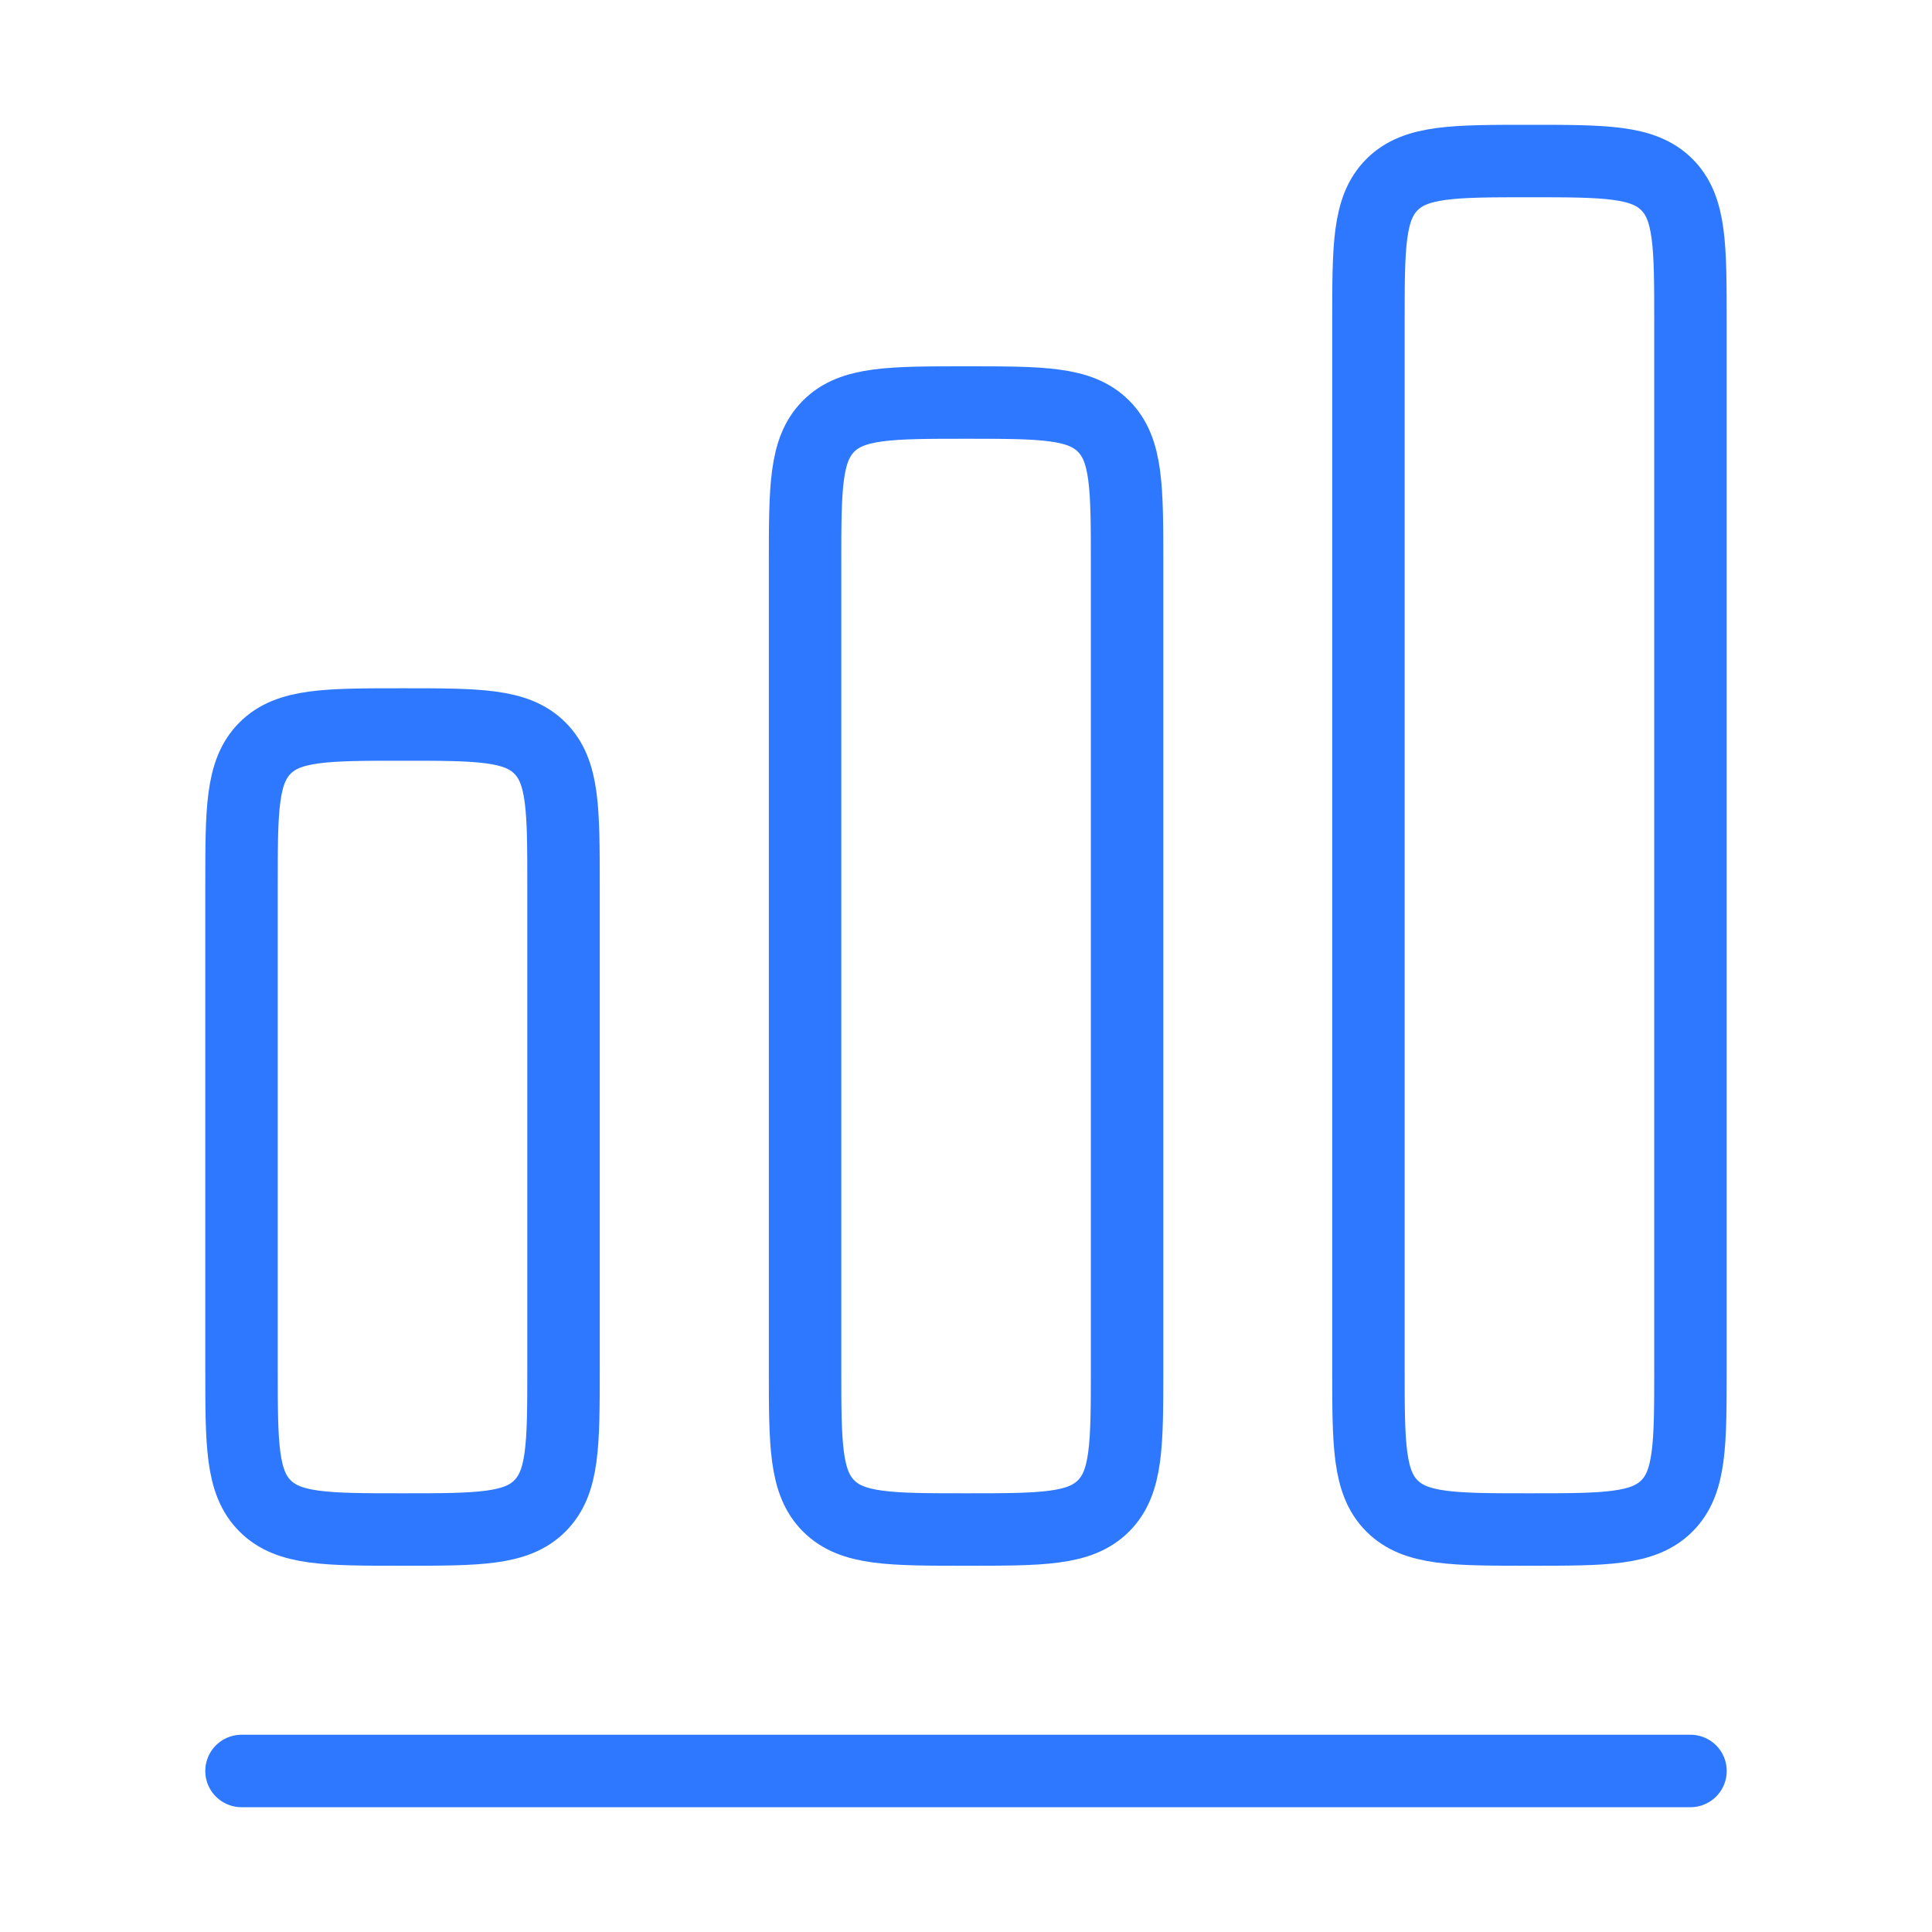
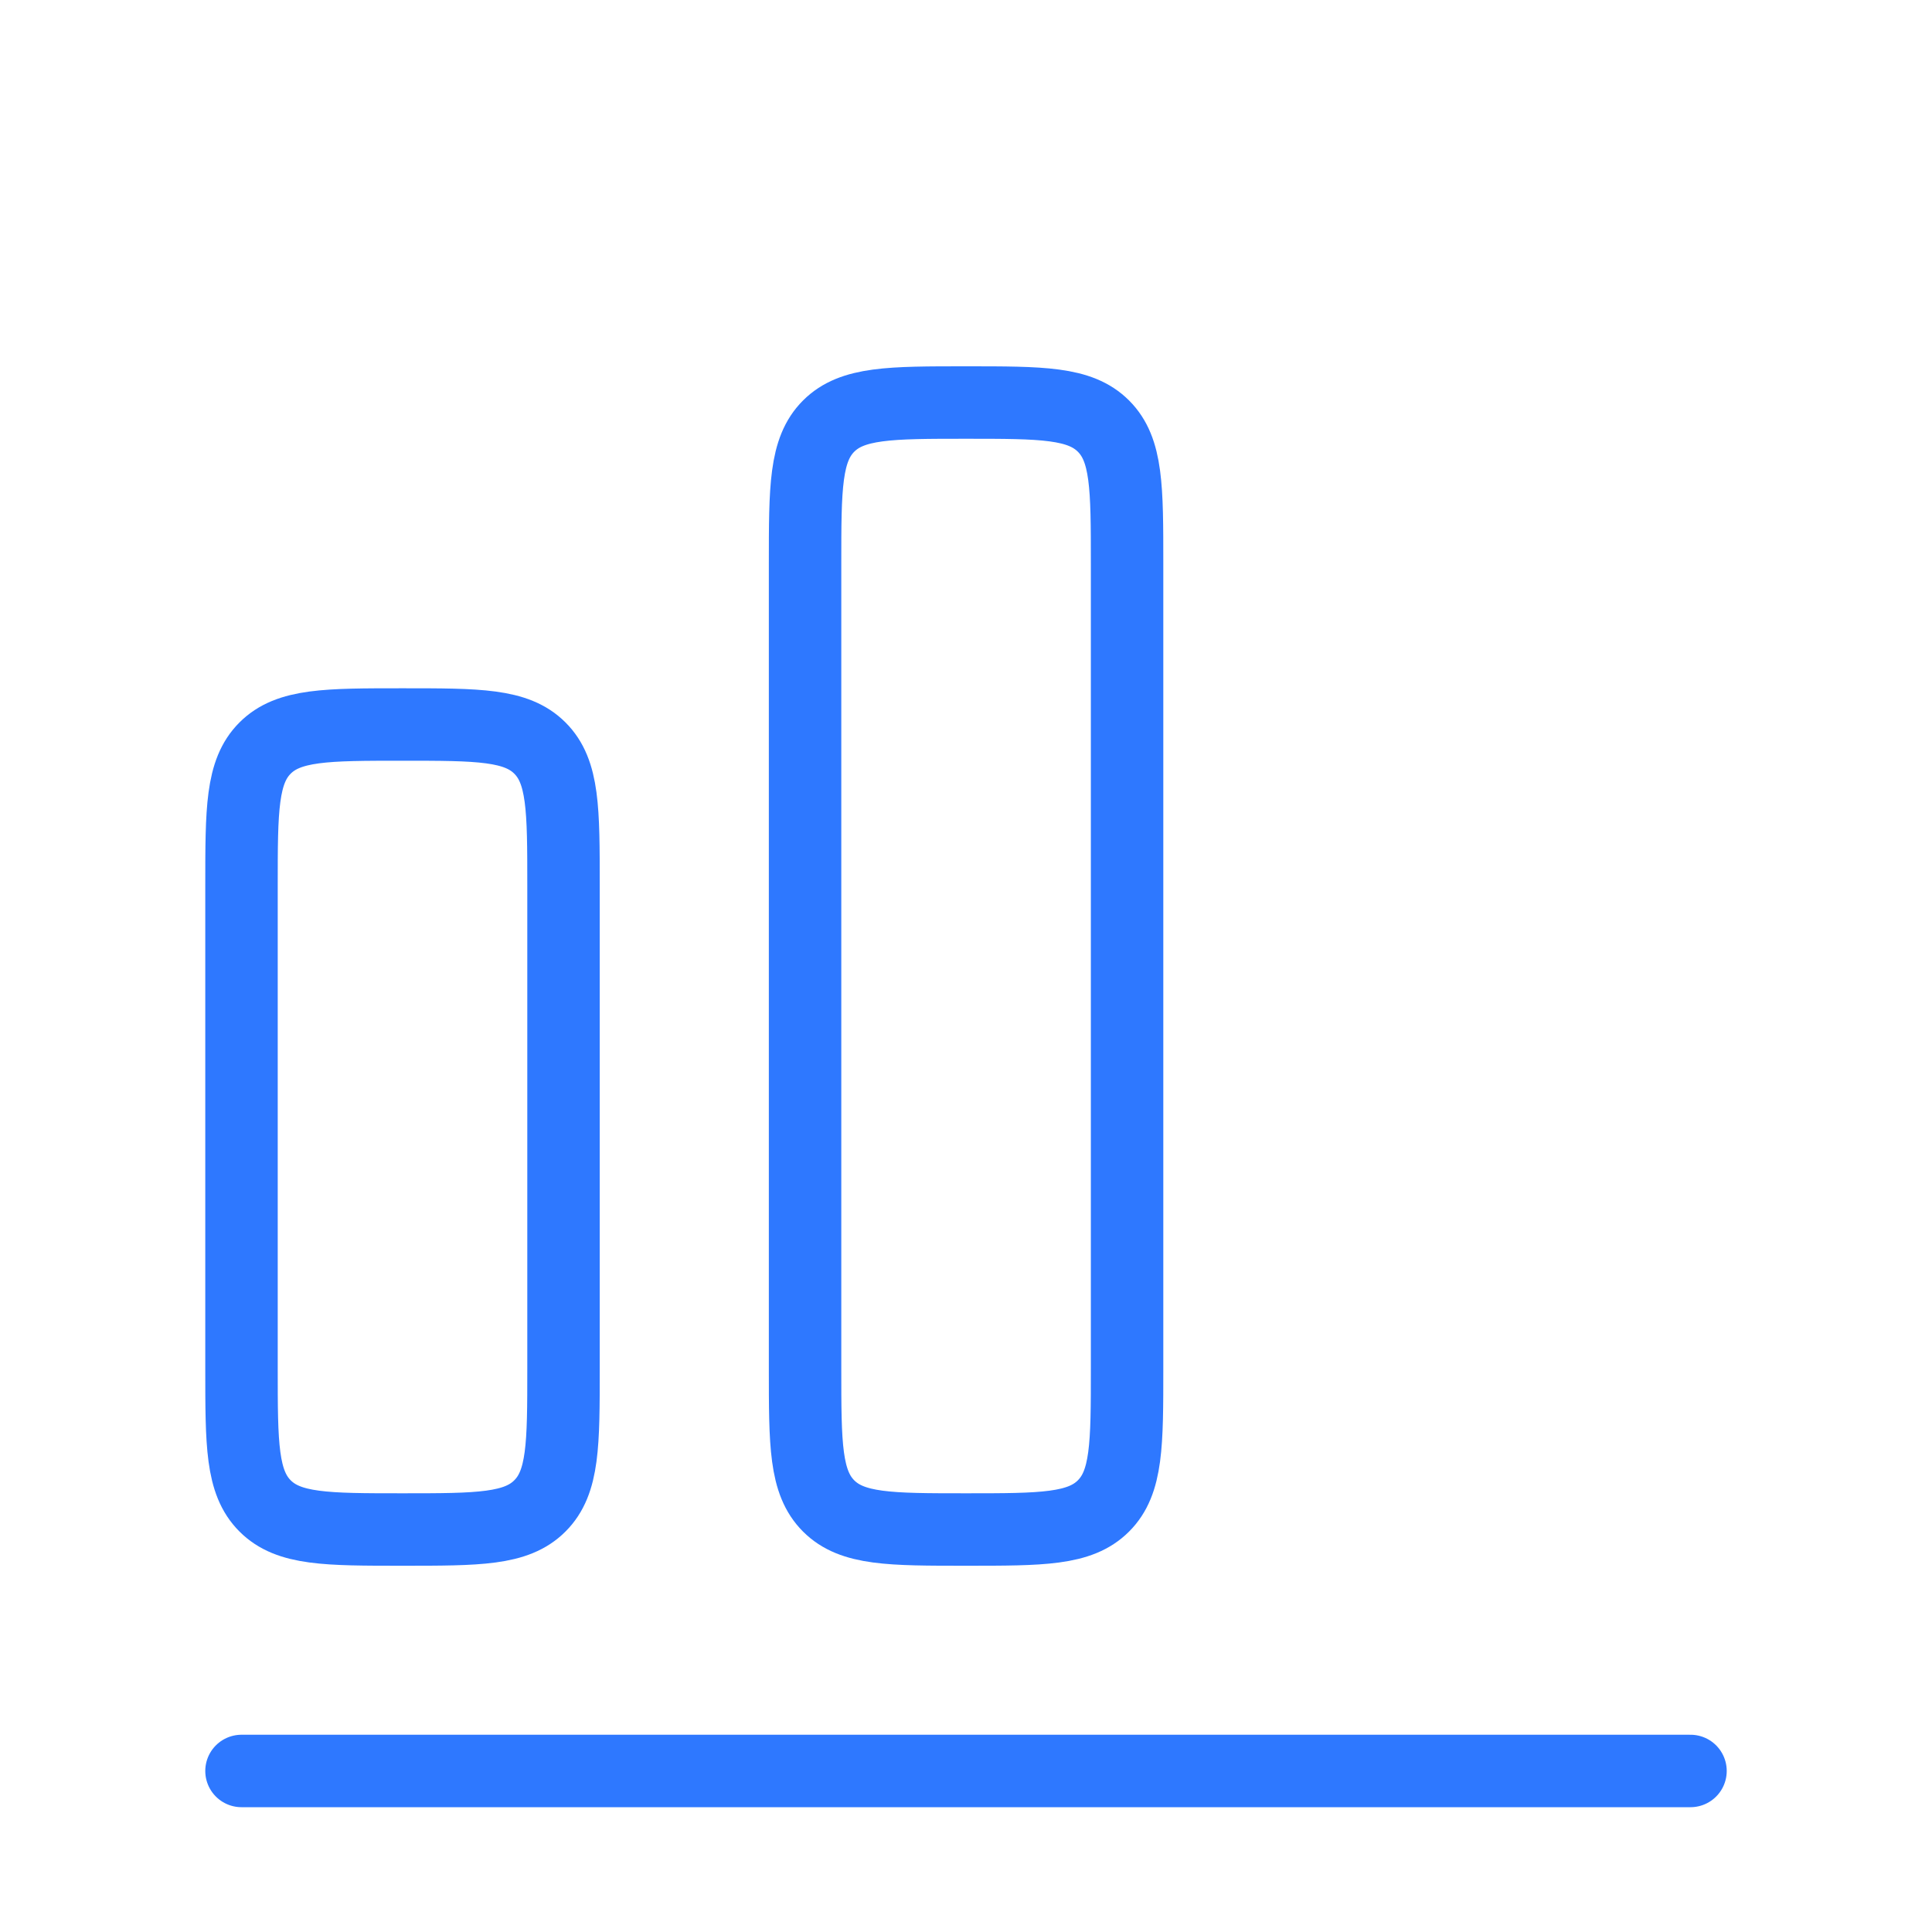
<svg xmlns="http://www.w3.org/2000/svg" width="40" height="40" viewBox="0 0 40 40" fill="none">
  <path d="M5 36.666H35" stroke="#2E78FF" stroke-width="1.5" stroke-linecap="round" stroke-linejoin="round" />
  <path d="M5 18.333C5 16.762 5 15.976 5.488 15.488C5.976 15 6.762 15 8.333 15C9.905 15 10.69 15 11.178 15.488C11.667 15.976 11.667 16.762 11.667 18.333V28.333C11.667 29.905 11.667 30.69 11.178 31.178C10.69 31.667 9.905 31.667 8.333 31.667C6.762 31.667 5.976 31.667 5.488 31.178C5 30.69 5 29.905 5 28.333V18.333Z" stroke="#2E78FF" stroke-width="1.5" />
  <path d="M16.668 11.667C16.668 10.096 16.668 9.31 17.156 8.822C17.644 8.334 18.43 8.334 20.001 8.334C21.573 8.334 22.358 8.334 22.846 8.822C23.335 9.31 23.335 10.096 23.335 11.667V28.334C23.335 29.905 23.335 30.691 22.846 31.179C22.358 31.667 21.573 31.667 20.001 31.667C18.43 31.667 17.644 31.667 17.156 31.179C16.668 30.691 16.668 29.905 16.668 28.334V11.667Z" stroke="#2E78FF" stroke-width="1.5" />
-   <path d="M28.332 6.667C28.332 5.096 28.332 4.31 28.82 3.822C29.308 3.334 30.094 3.334 31.665 3.334C33.237 3.334 34.022 3.334 34.511 3.822C34.999 4.31 34.999 5.096 34.999 6.667V28.334C34.999 29.905 34.999 30.691 34.511 31.179C34.022 31.667 33.237 31.667 31.665 31.667C30.094 31.667 29.308 31.667 28.82 31.179C28.332 30.691 28.332 29.905 28.332 28.334V6.667Z" stroke="#2E78FF" stroke-width="1.5" />
</svg>